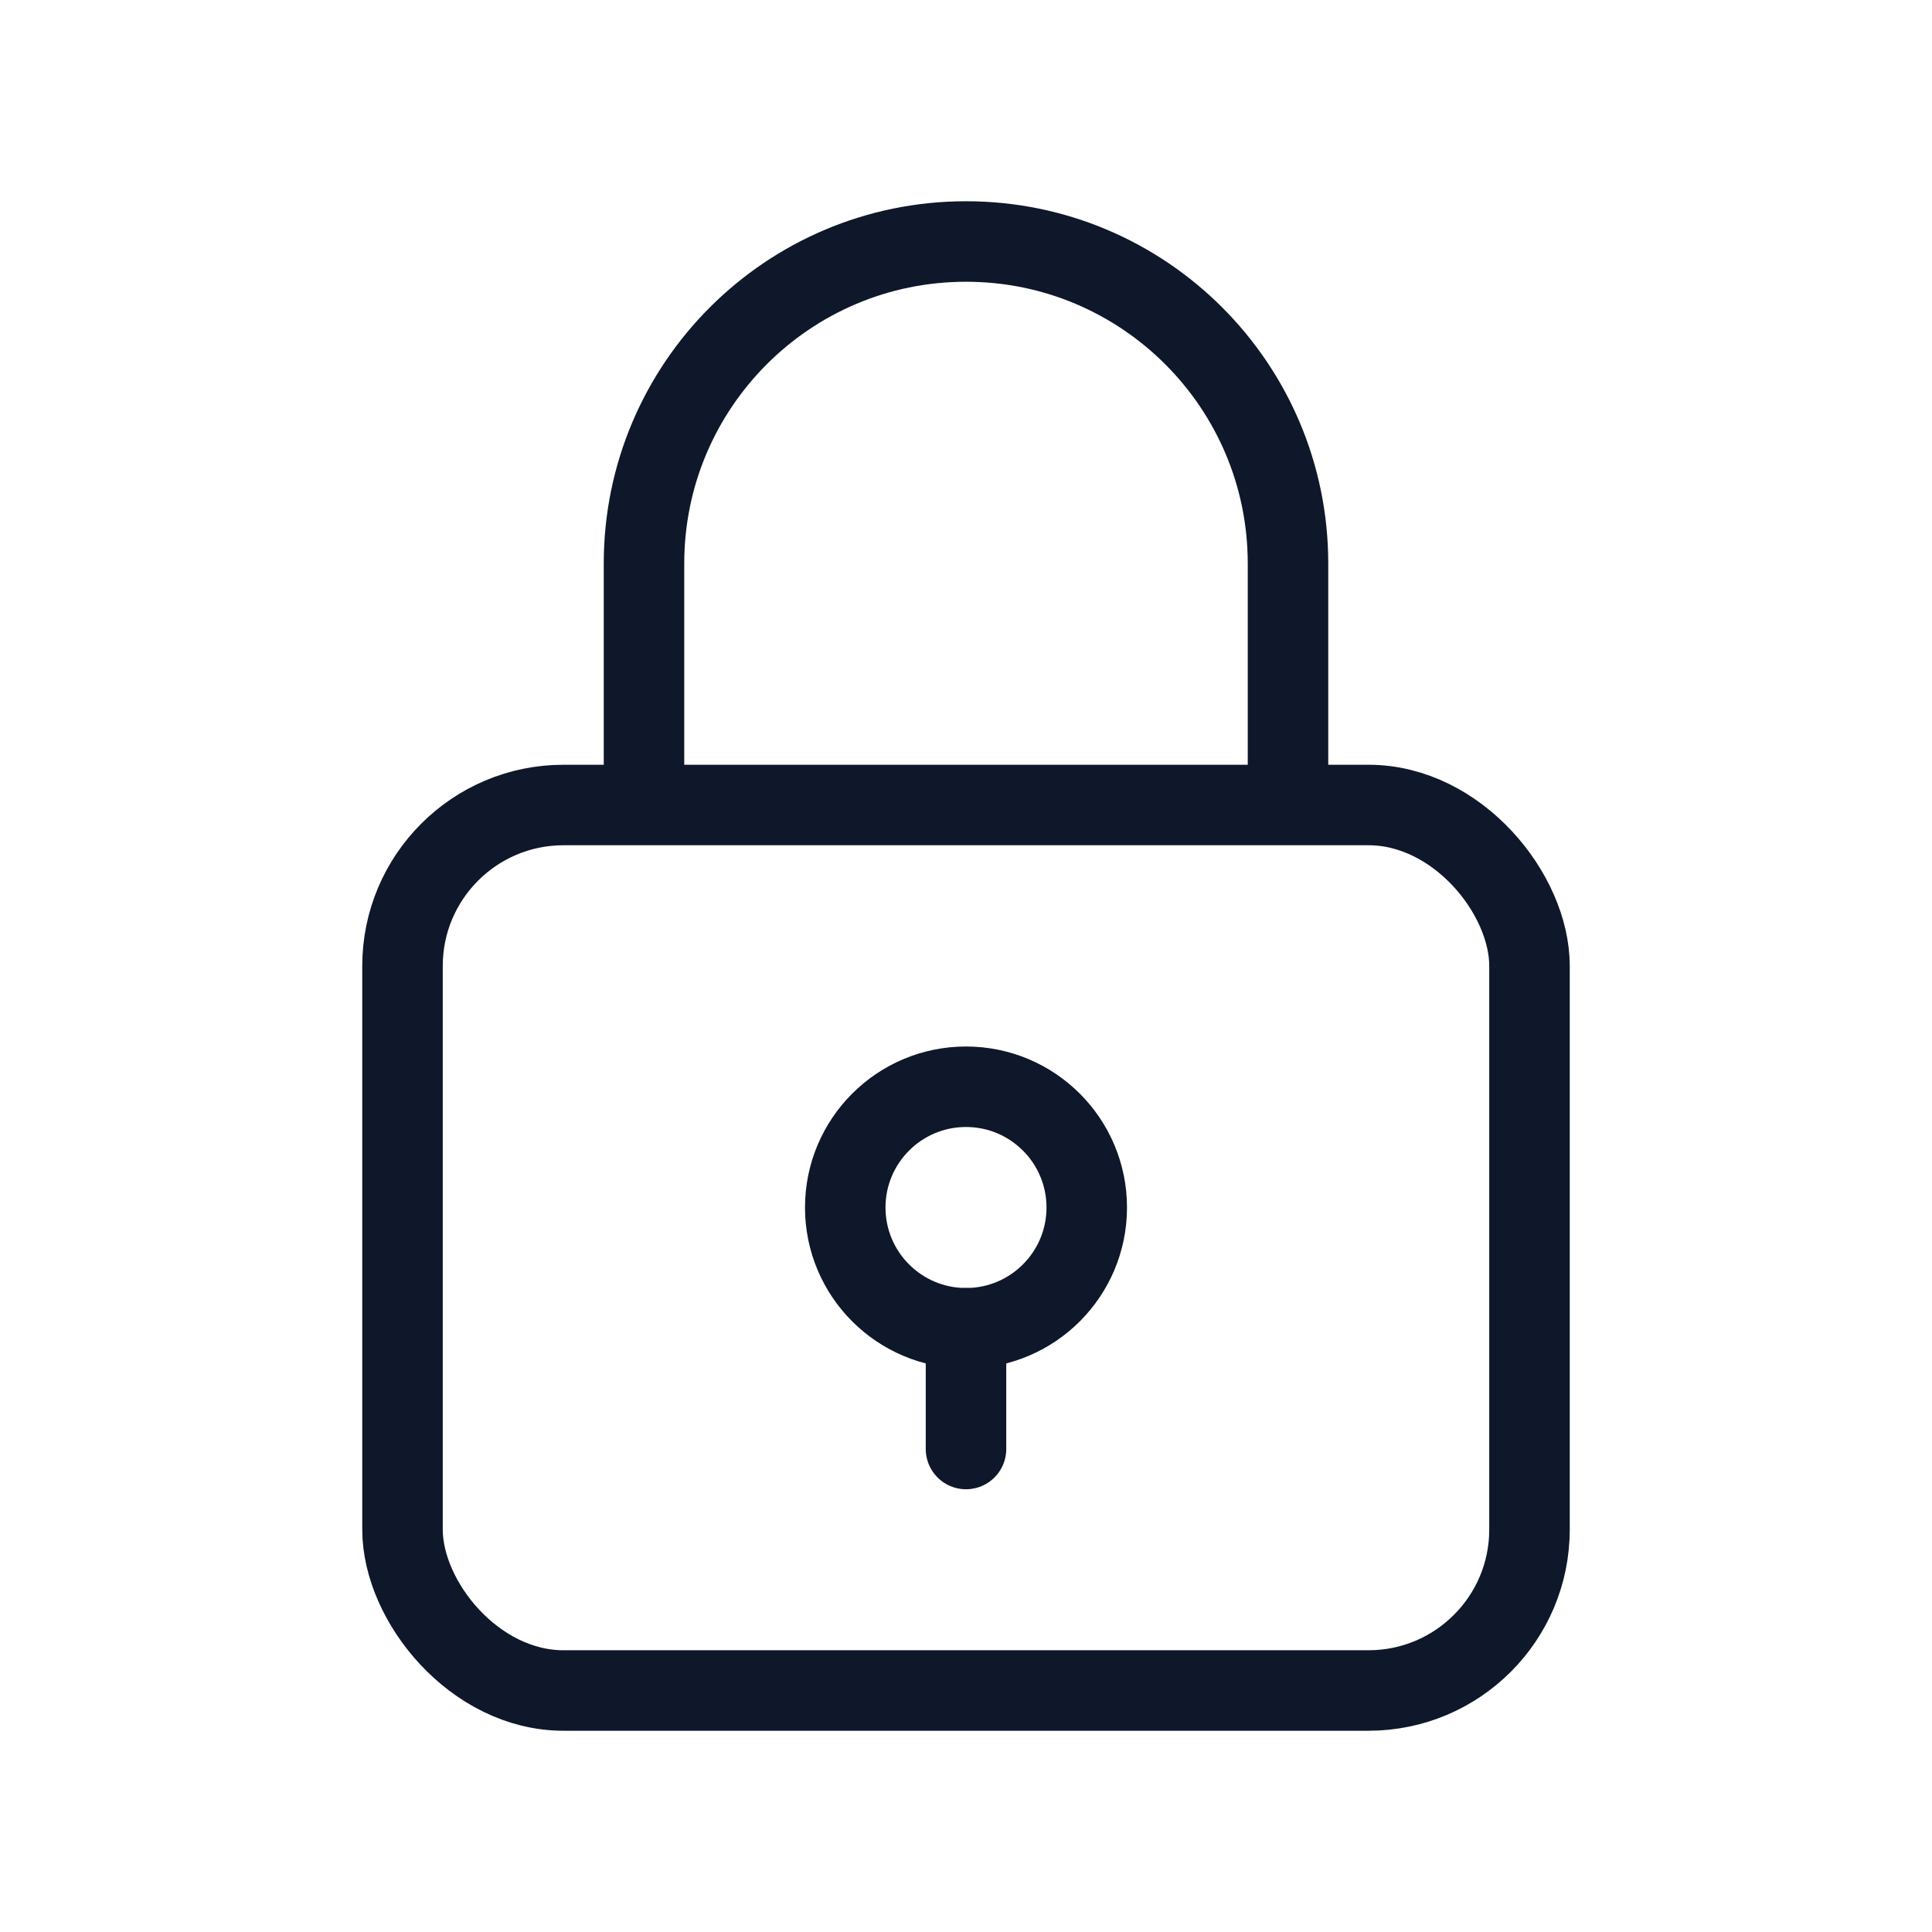
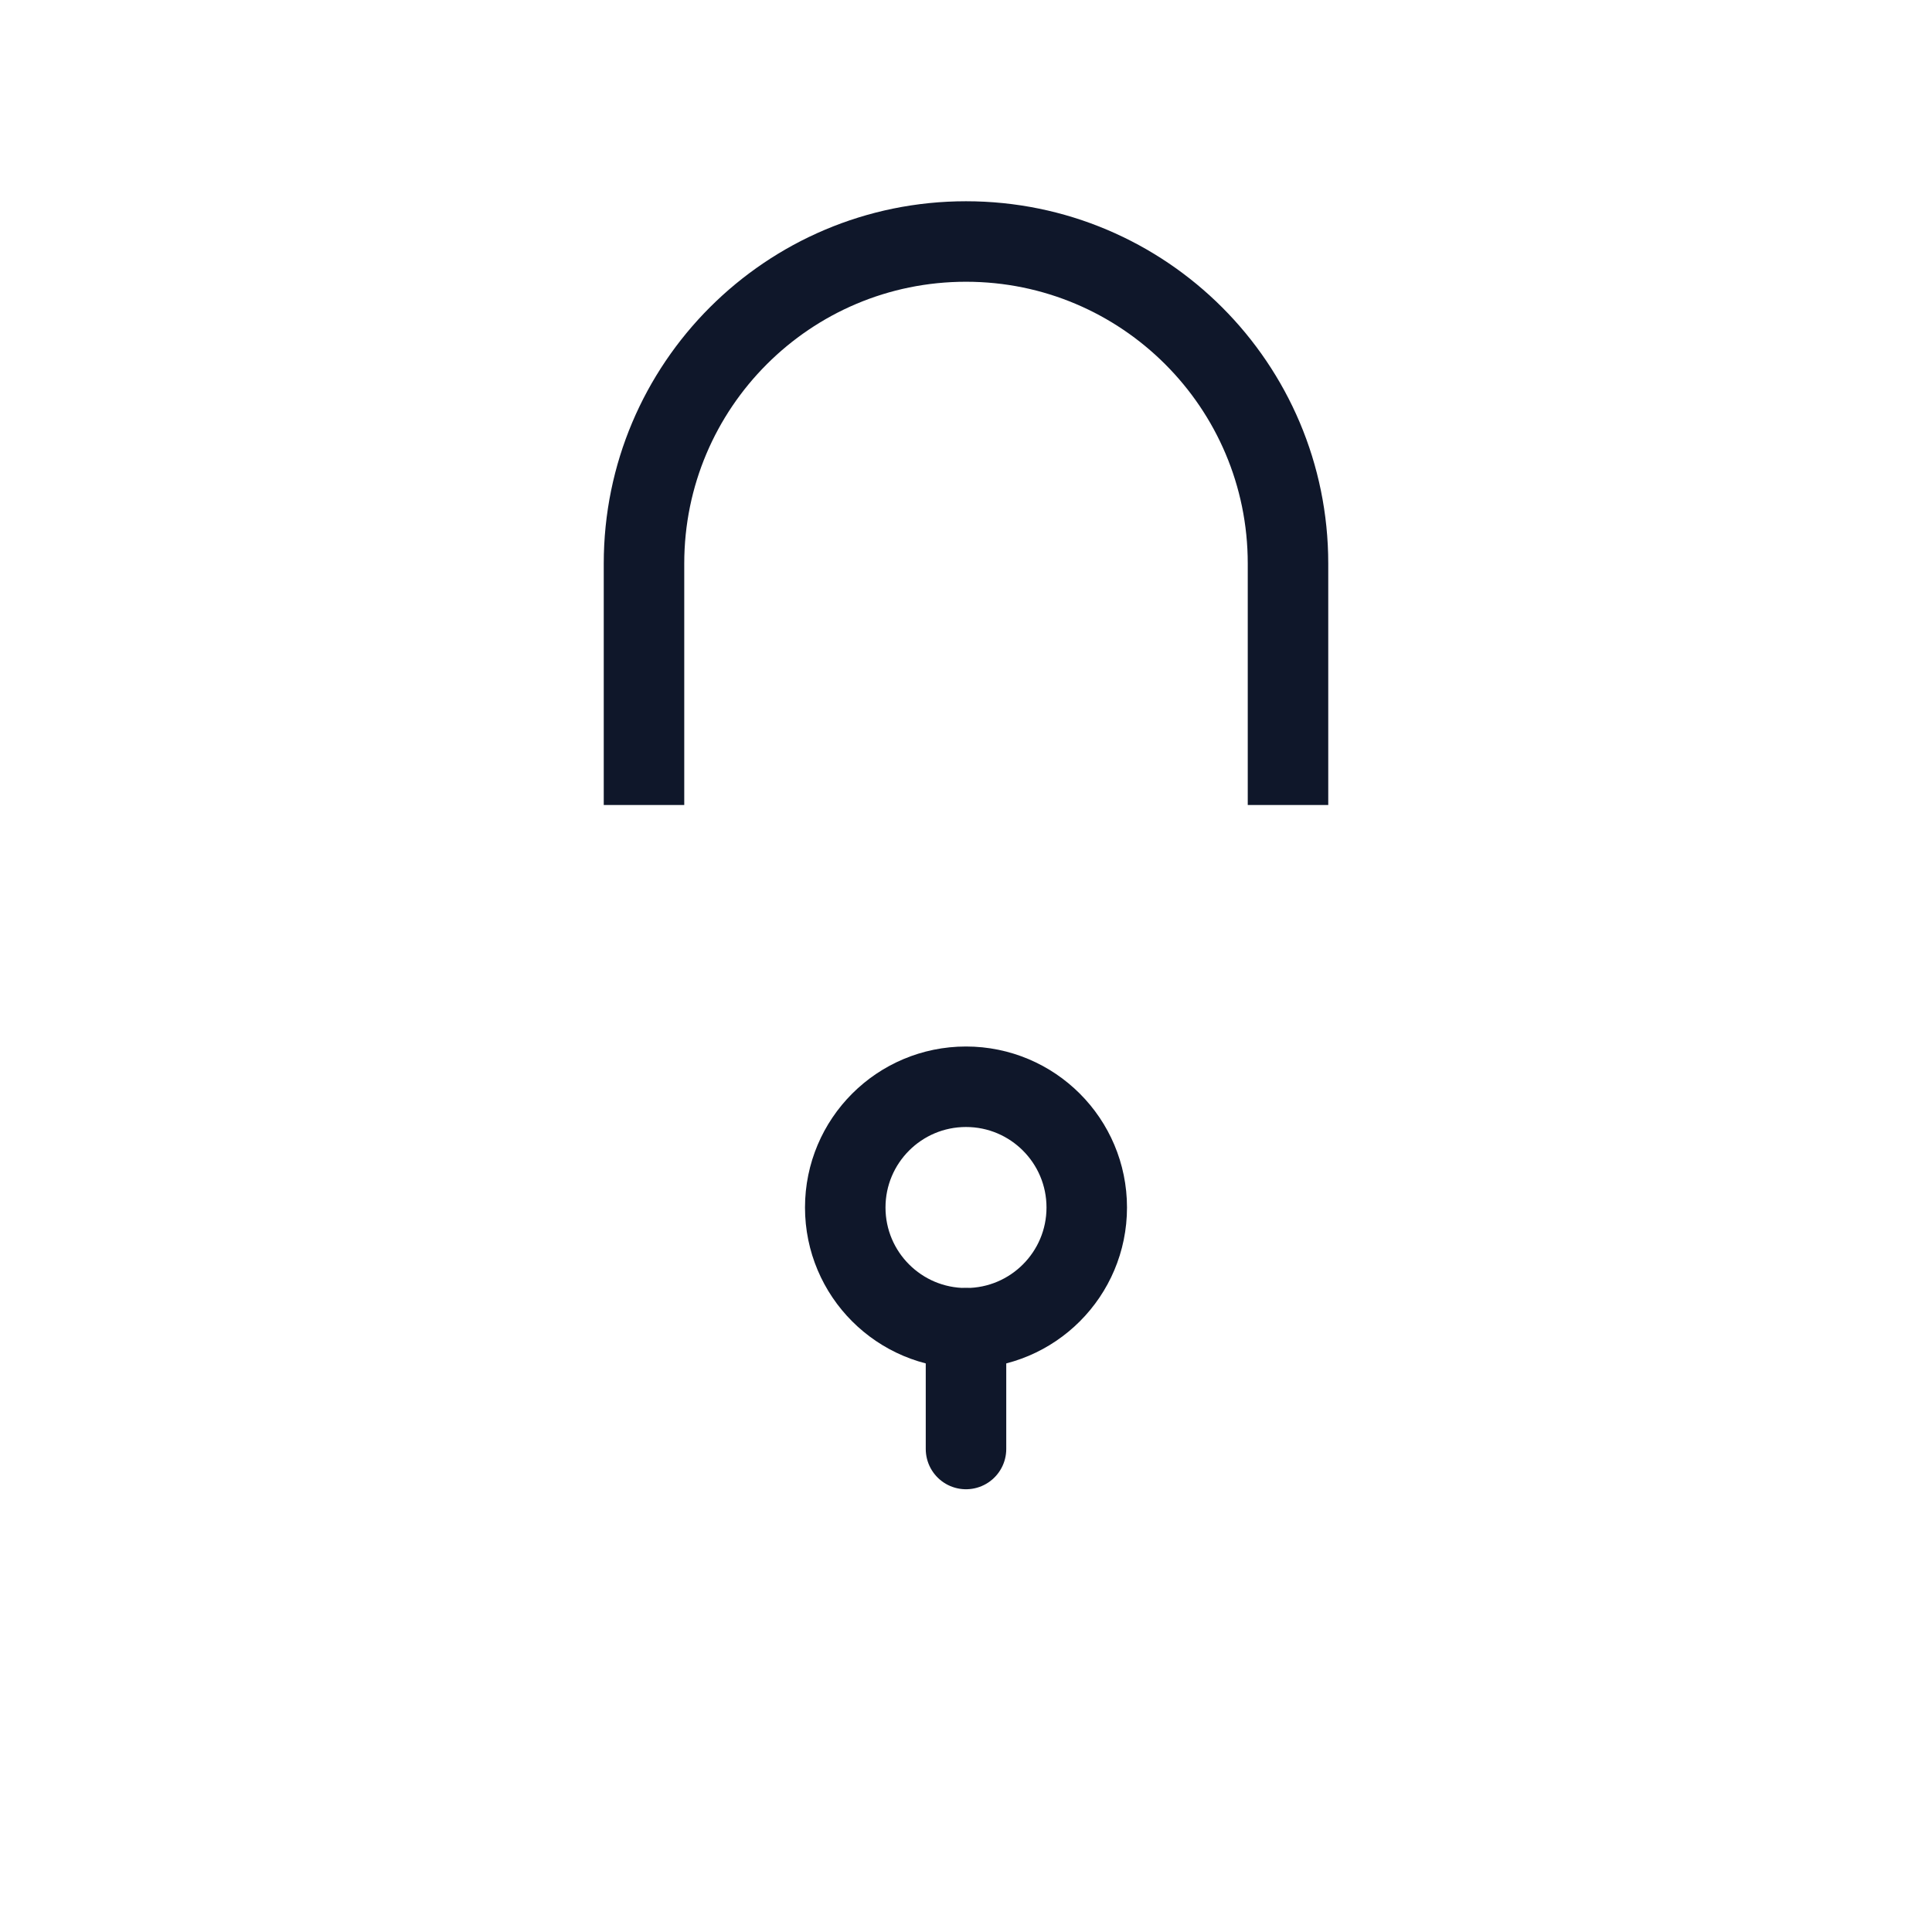
<svg xmlns="http://www.w3.org/2000/svg" width="48" height="48" viewBox="0 0 48 48" fill="none">
-   <rect x="10" y="20" width="28" height="22" rx="4" stroke="#0F172A" stroke-width="2" />
  <path d="M16 20V14C16 9.582 19.582 6 24 6C28.418 6 32 9.582 32 14V20" stroke="#0F172A" stroke-width="2" />
  <circle cx="24" cy="30" r="3" stroke="#0F172A" stroke-width="2" />
  <path d="M24 33V36" stroke="#0F172A" stroke-width="2" stroke-linecap="round" />
</svg>